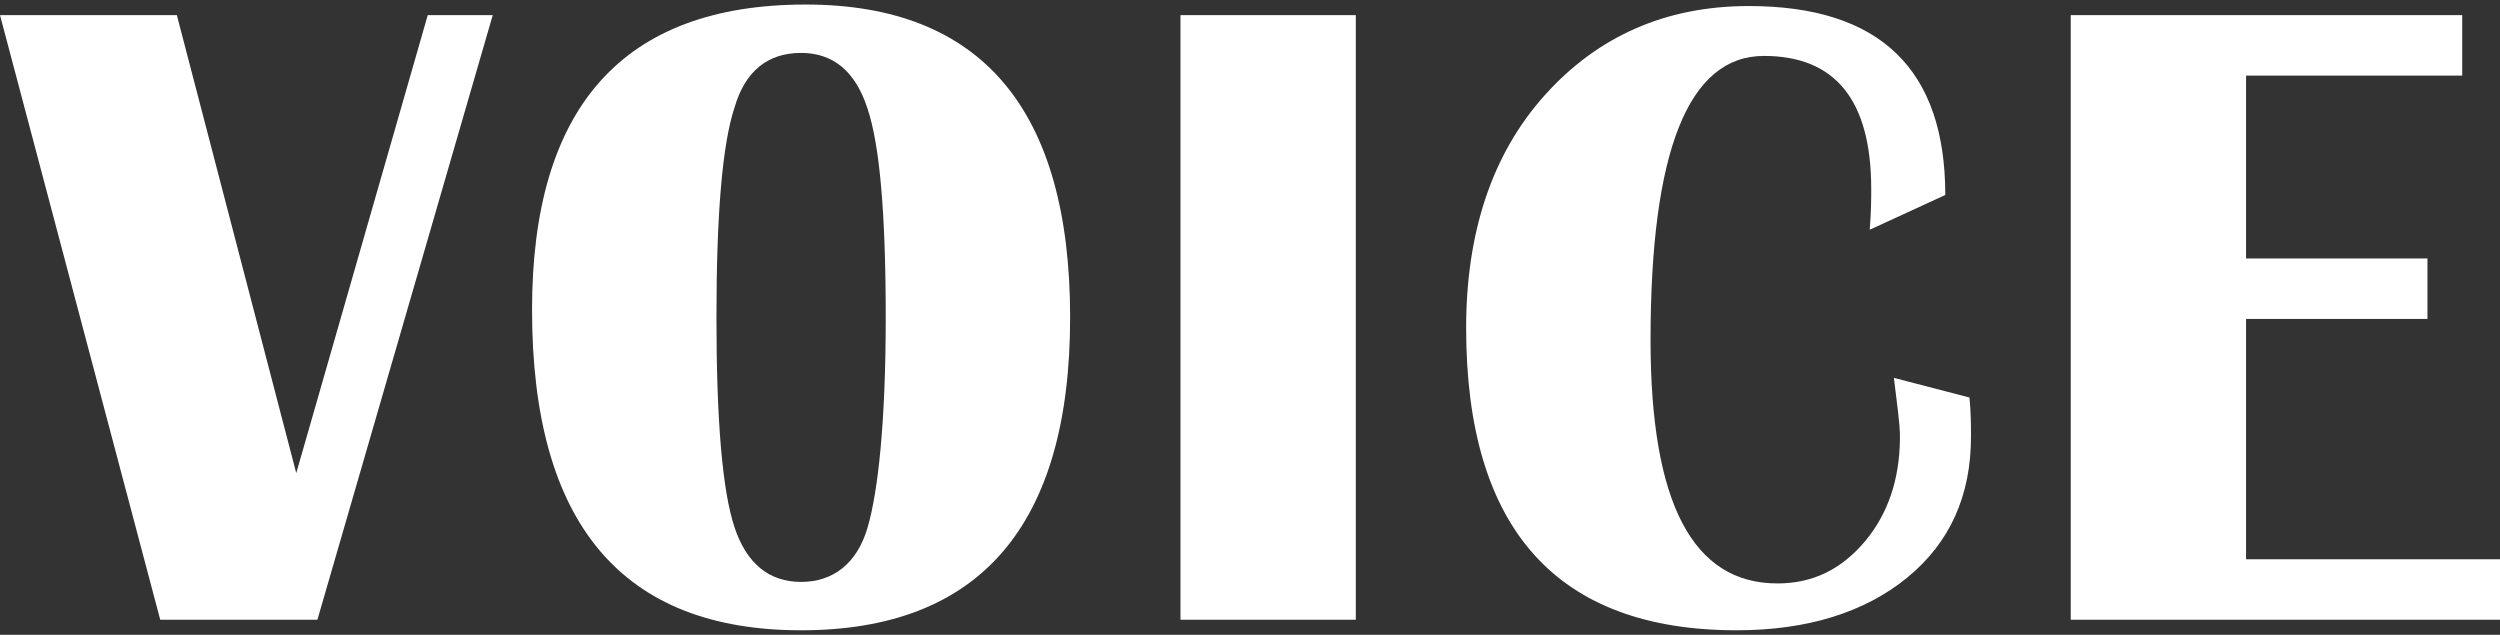
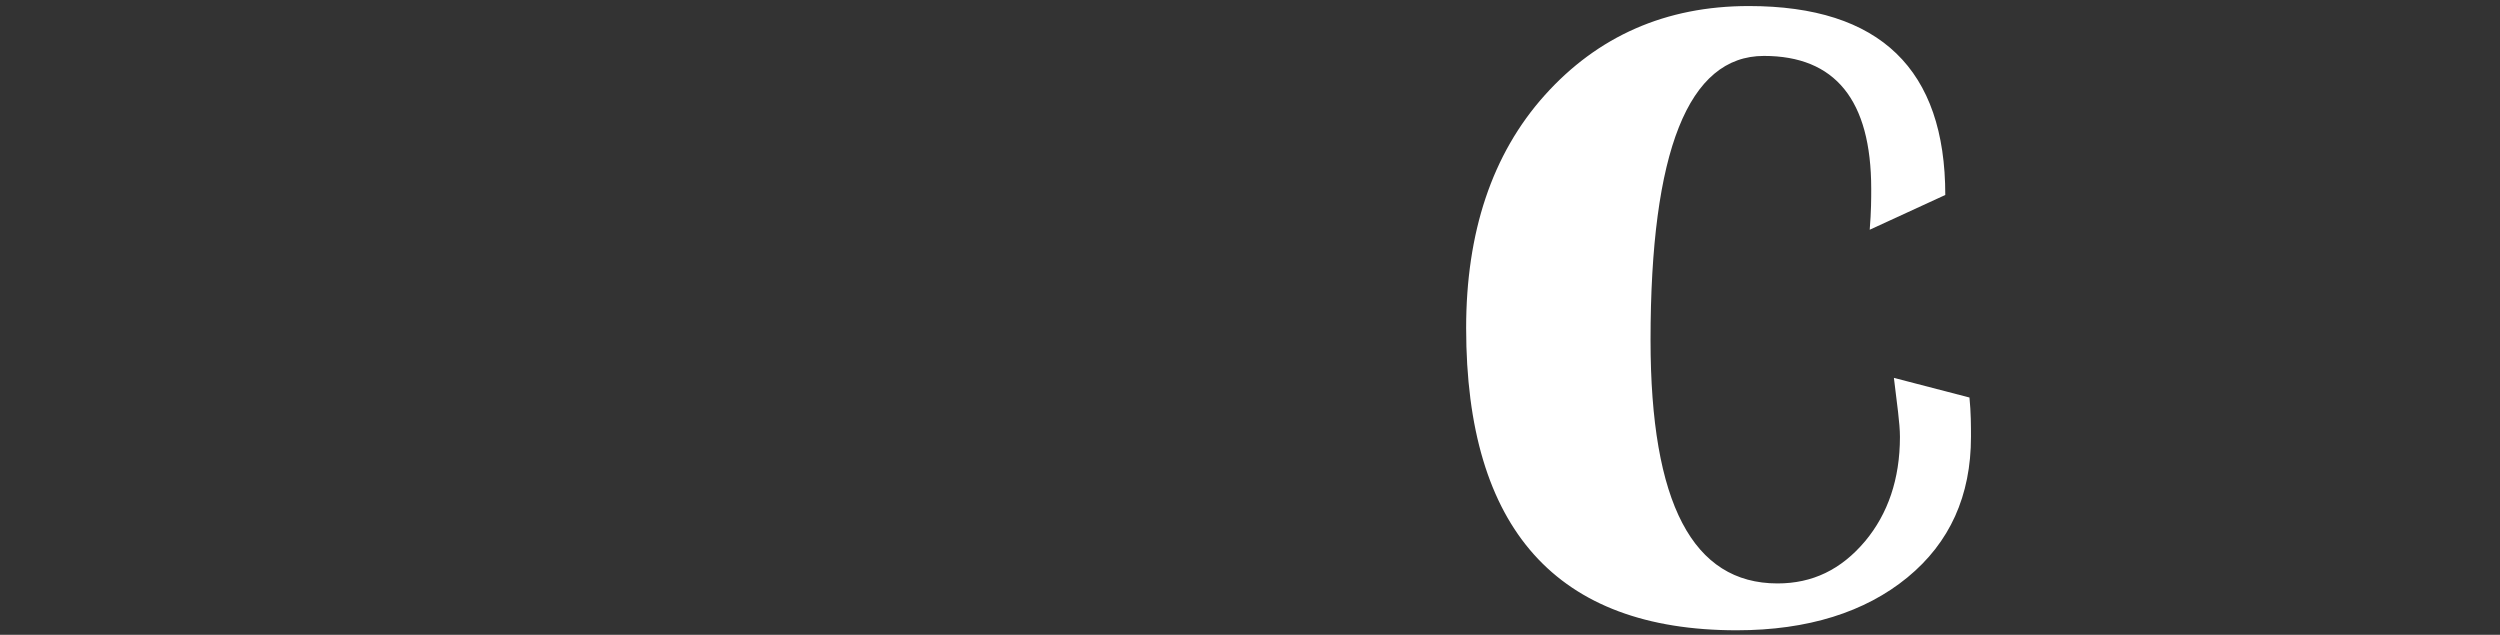
<svg xmlns="http://www.w3.org/2000/svg" version="1.1" id="uuid-e2a94961-f82b-476c-a5b0-dd8034d229b3" x="0px" y="0px" viewBox="0 0 165.4 42" style="enable-background:new 0 0 165.4 42;" xml:space="preserve">
  <rect x="0" y="0" width="165.4" height="42" fill="#333333" stroke="none" />
  <style type="text/css">
	.st0{fill:#FFFFFF;}
</style>
-   <path class="st0" d="M32.6,1L21,41H10.6L0,1h11.7l7.9,30.3L28.3,1H32.6L32.6,1z" />
-   <path class="st0" d="M53.3,0.3c11.6,0,17.5,6.9,17.5,20.7S64.8,41.7,53,41.7s-17.8-7-17.8-21.2C35.2,7.1,41.2,0.3,53.3,0.3z M53,3.5  c-2.2,0-3.7,1.2-4.4,3.6c-0.8,2.4-1.2,7-1.2,13.9s0.4,11.5,1.2,13.9c0.8,2.4,2.3,3.6,4.4,3.6s3.7-1.2,4.4-3.6s1.2-7,1.2-13.9  S58.2,9.6,57.4,7.2C56.6,4.7,55.1,3.5,53,3.5z" />
-   <path class="st0" d="M89.7,1v40H78.1V1H89.7z" />
  <path class="st0" d="M125.3,25l5,1.3c0.1,1,0.1,1.9,0.1,2.6c0,3.9-1.4,7-4.2,9.3c-2.8,2.3-6.6,3.5-11.3,3.5C103,41.7,97,35,97,21.7  c0-6.3,1.7-11.5,5.2-15.4c3.5-3.9,8-5.9,13.5-5.9c8.7,0,13,4.2,13,12.5l-5,2.3c0.1-1.2,0.1-2.1,0.1-2.7c0-5.9-2.4-8.8-7.1-8.8  c-5,0-7.5,6.3-7.5,18.8c0,10.8,2.8,16.1,8.4,16.1c2.3,0,4.2-0.9,5.8-2.8c1.5-1.8,2.3-4.1,2.3-6.9C125.7,28,125.5,26.7,125.3,25  L125.3,25z" />
-   <path class="st0" d="M162.9,1v4h-14.3v12.1h12v4h-12V37h16.8v4H137V1H162.9L162.9,1z" />
</svg>